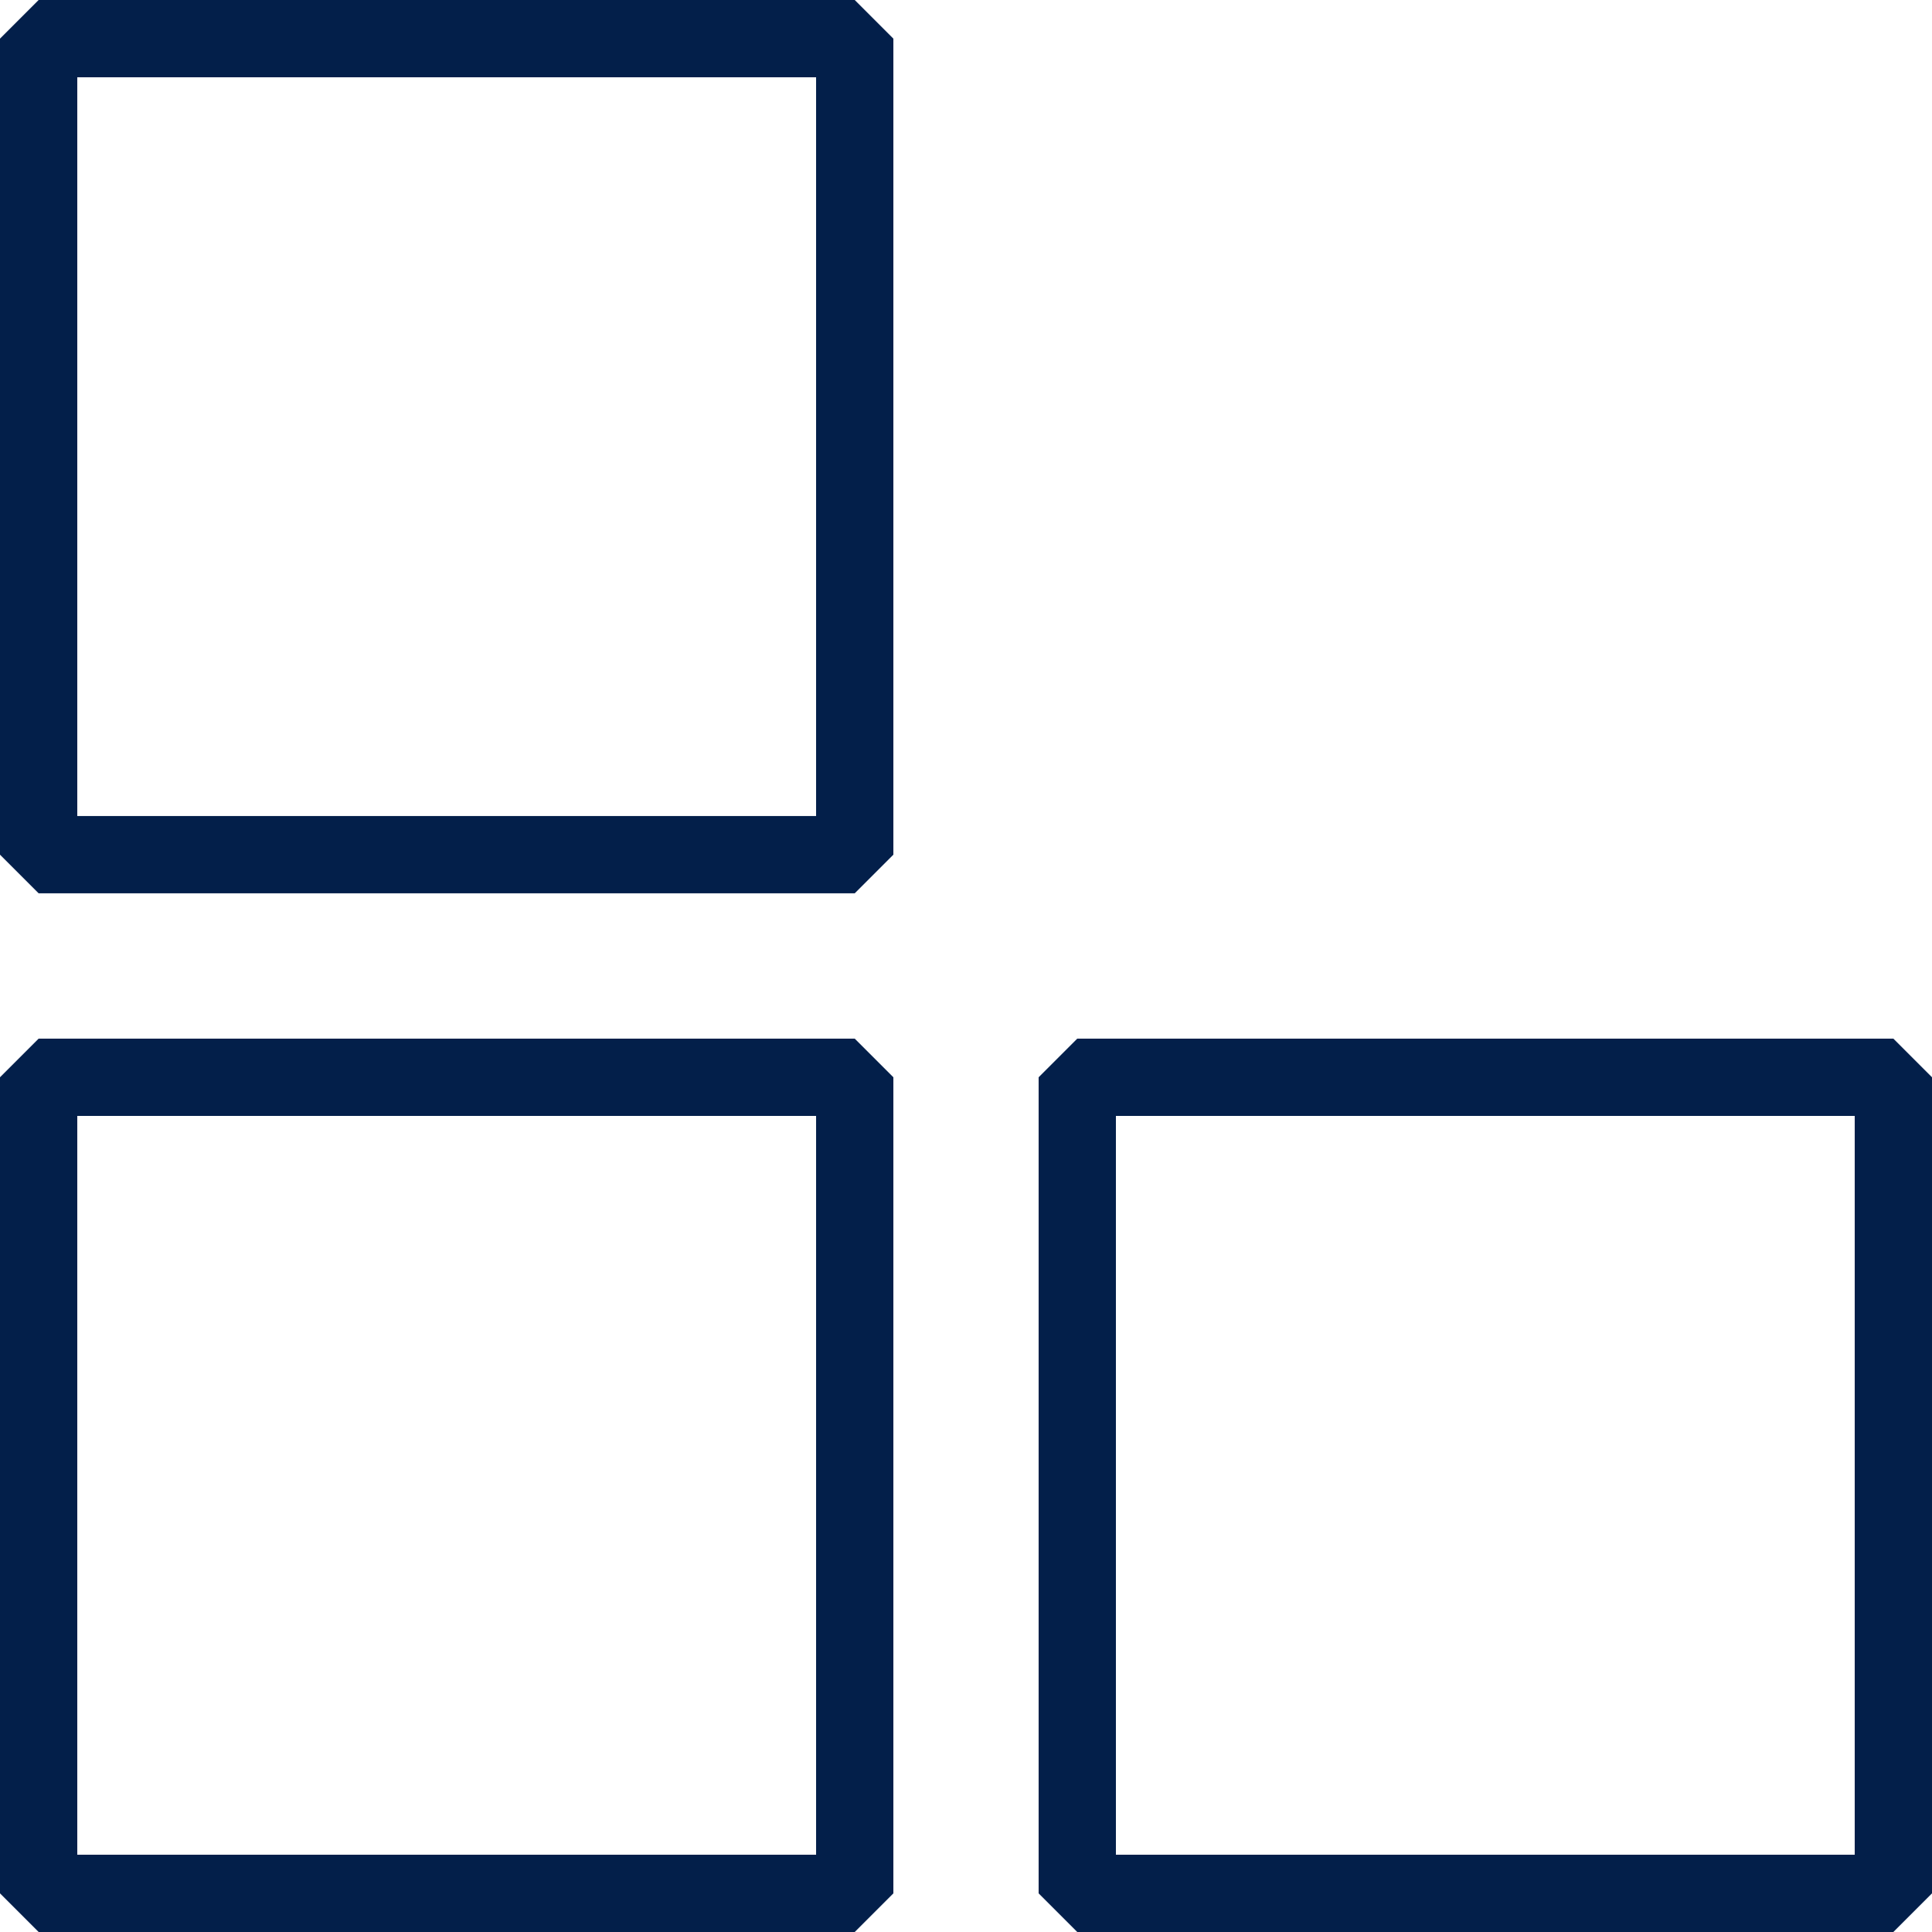
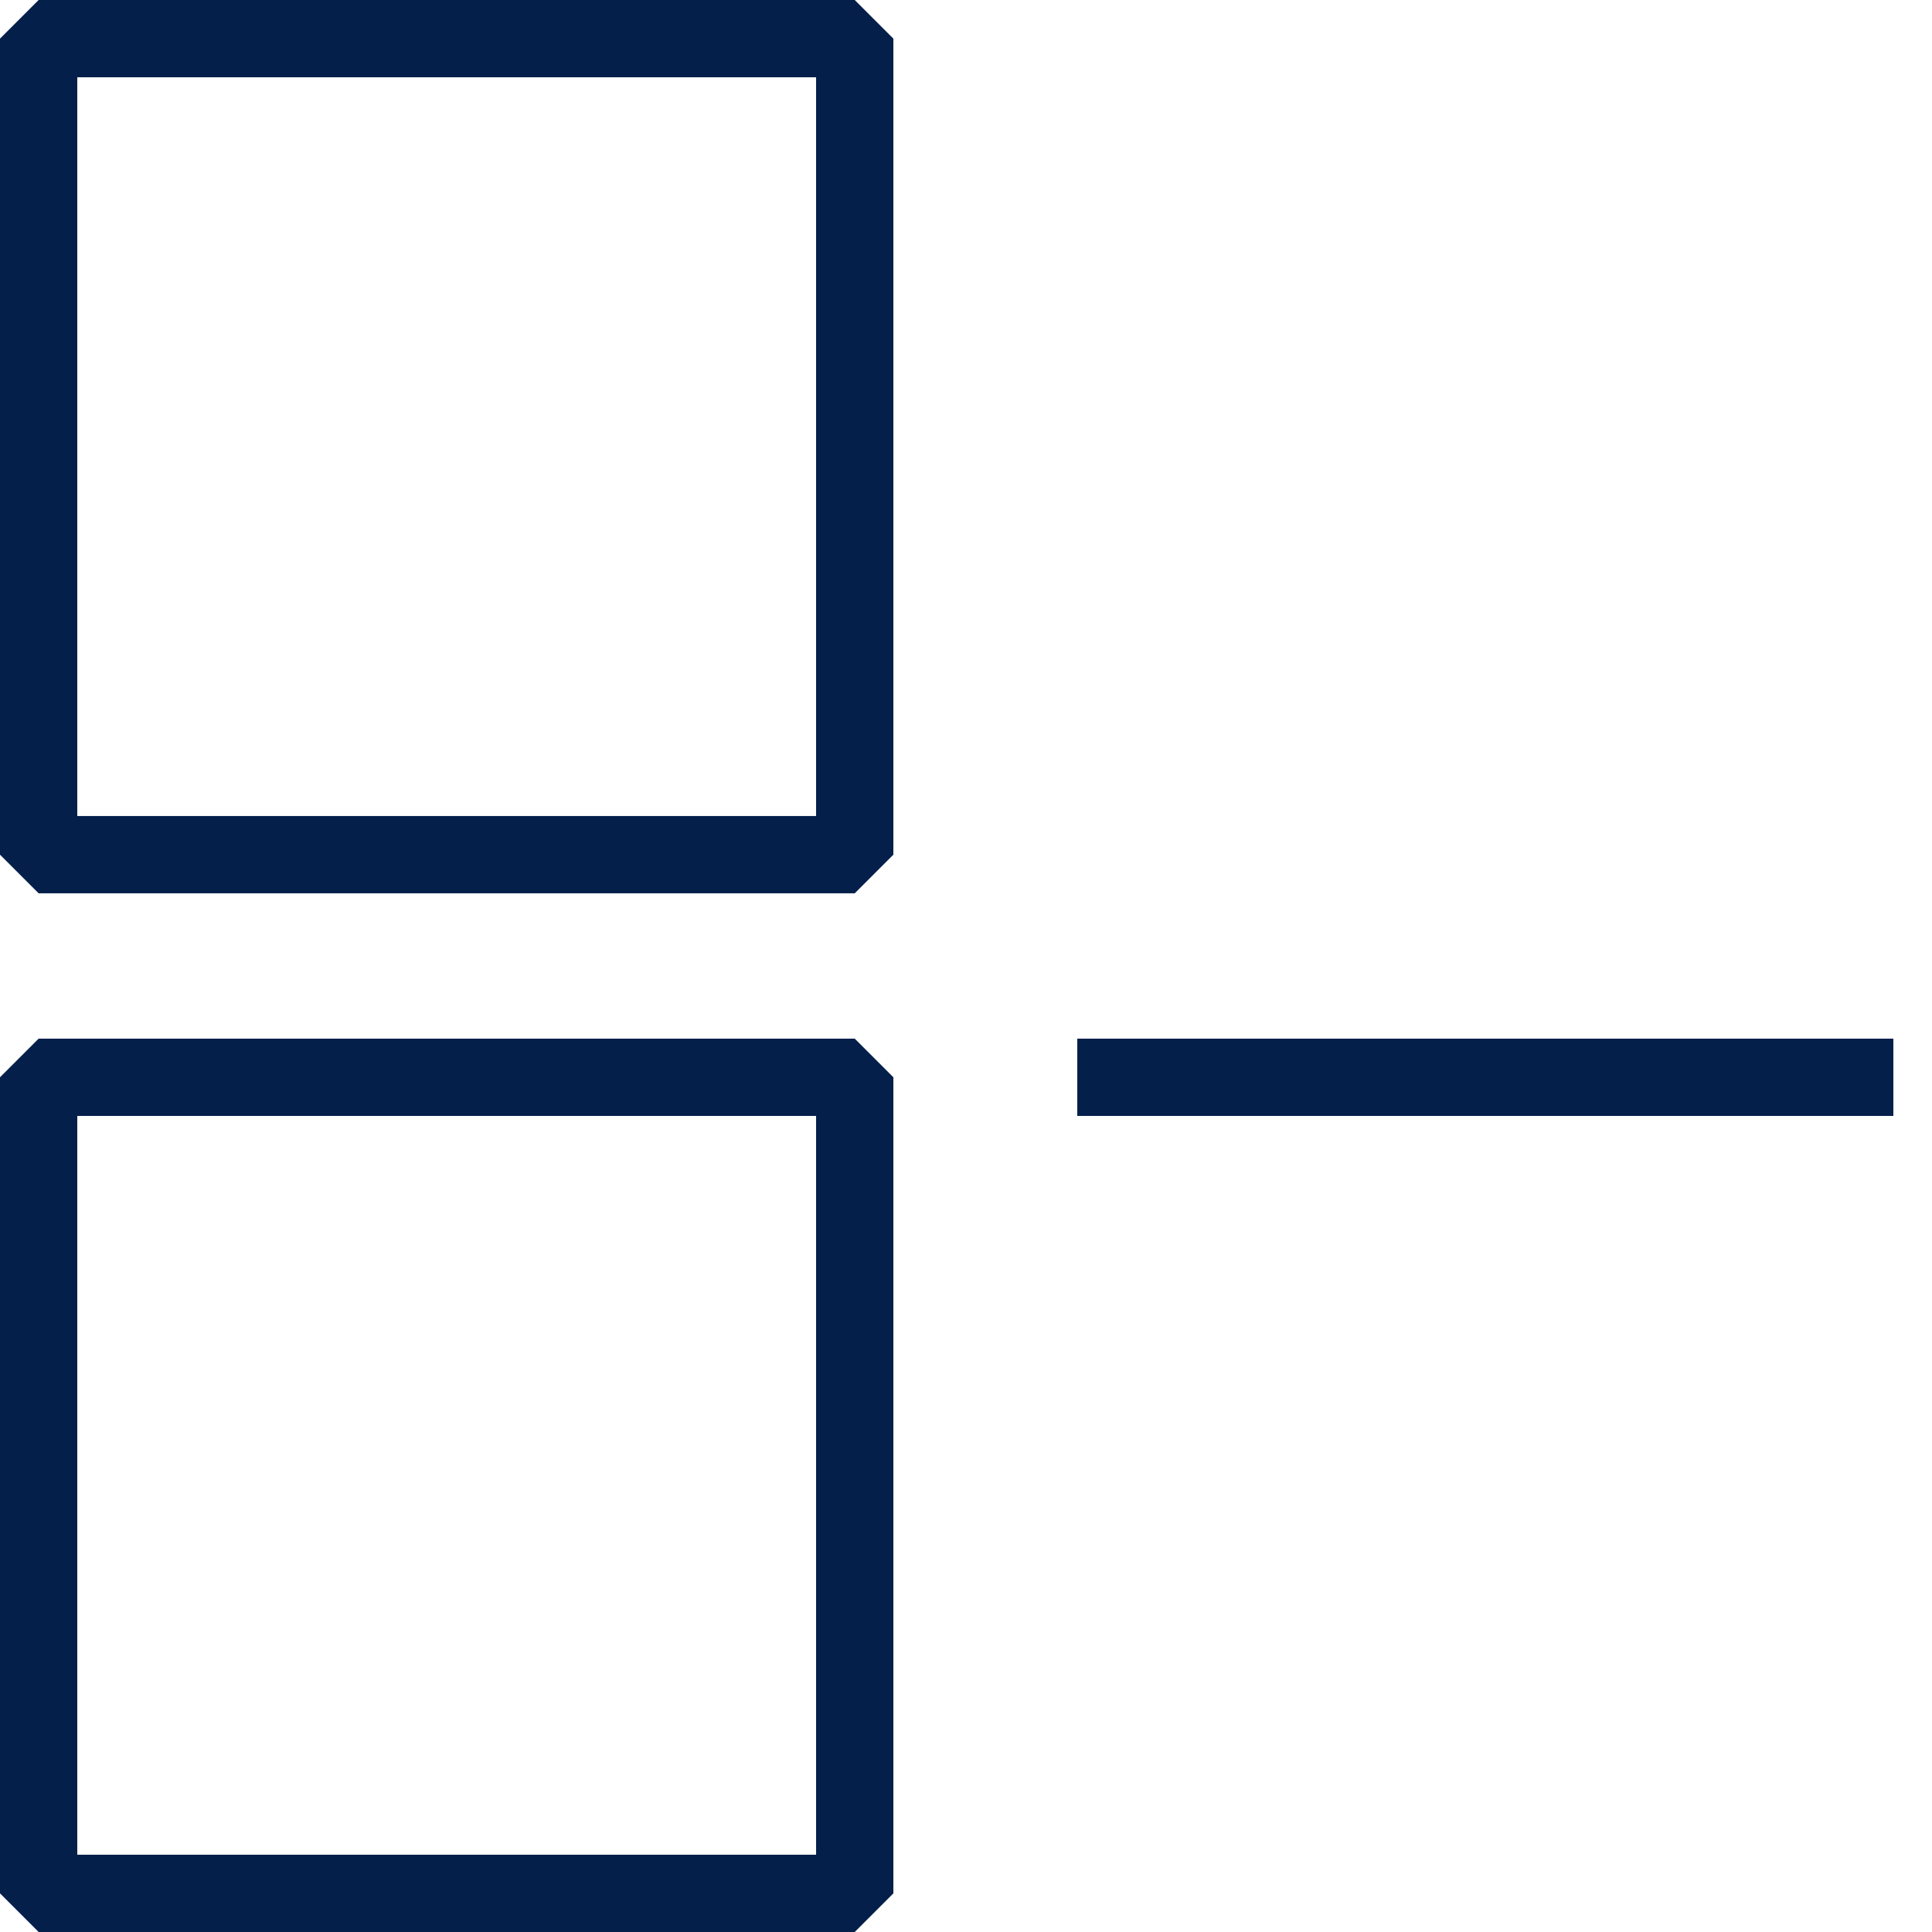
<svg xmlns="http://www.w3.org/2000/svg" width="32" height="32" fill="none">
-   <path stroke="#031F4A" stroke-linejoin="bevel" stroke-width="1.28" d="M.64 17.843h13.517V31.36H.64V17.843ZM.64.64h13.517v13.516H.64V.64ZM17.843 17.843H31.36V31.36H17.843V17.843Z" />
+   <path stroke="#031F4A" stroke-linejoin="bevel" stroke-width="1.28" d="M.64 17.843h13.517V31.36H.64V17.843ZM.64.64h13.517v13.516H.64V.64ZM17.843 17.843H31.36H17.843V17.843Z" />
</svg>